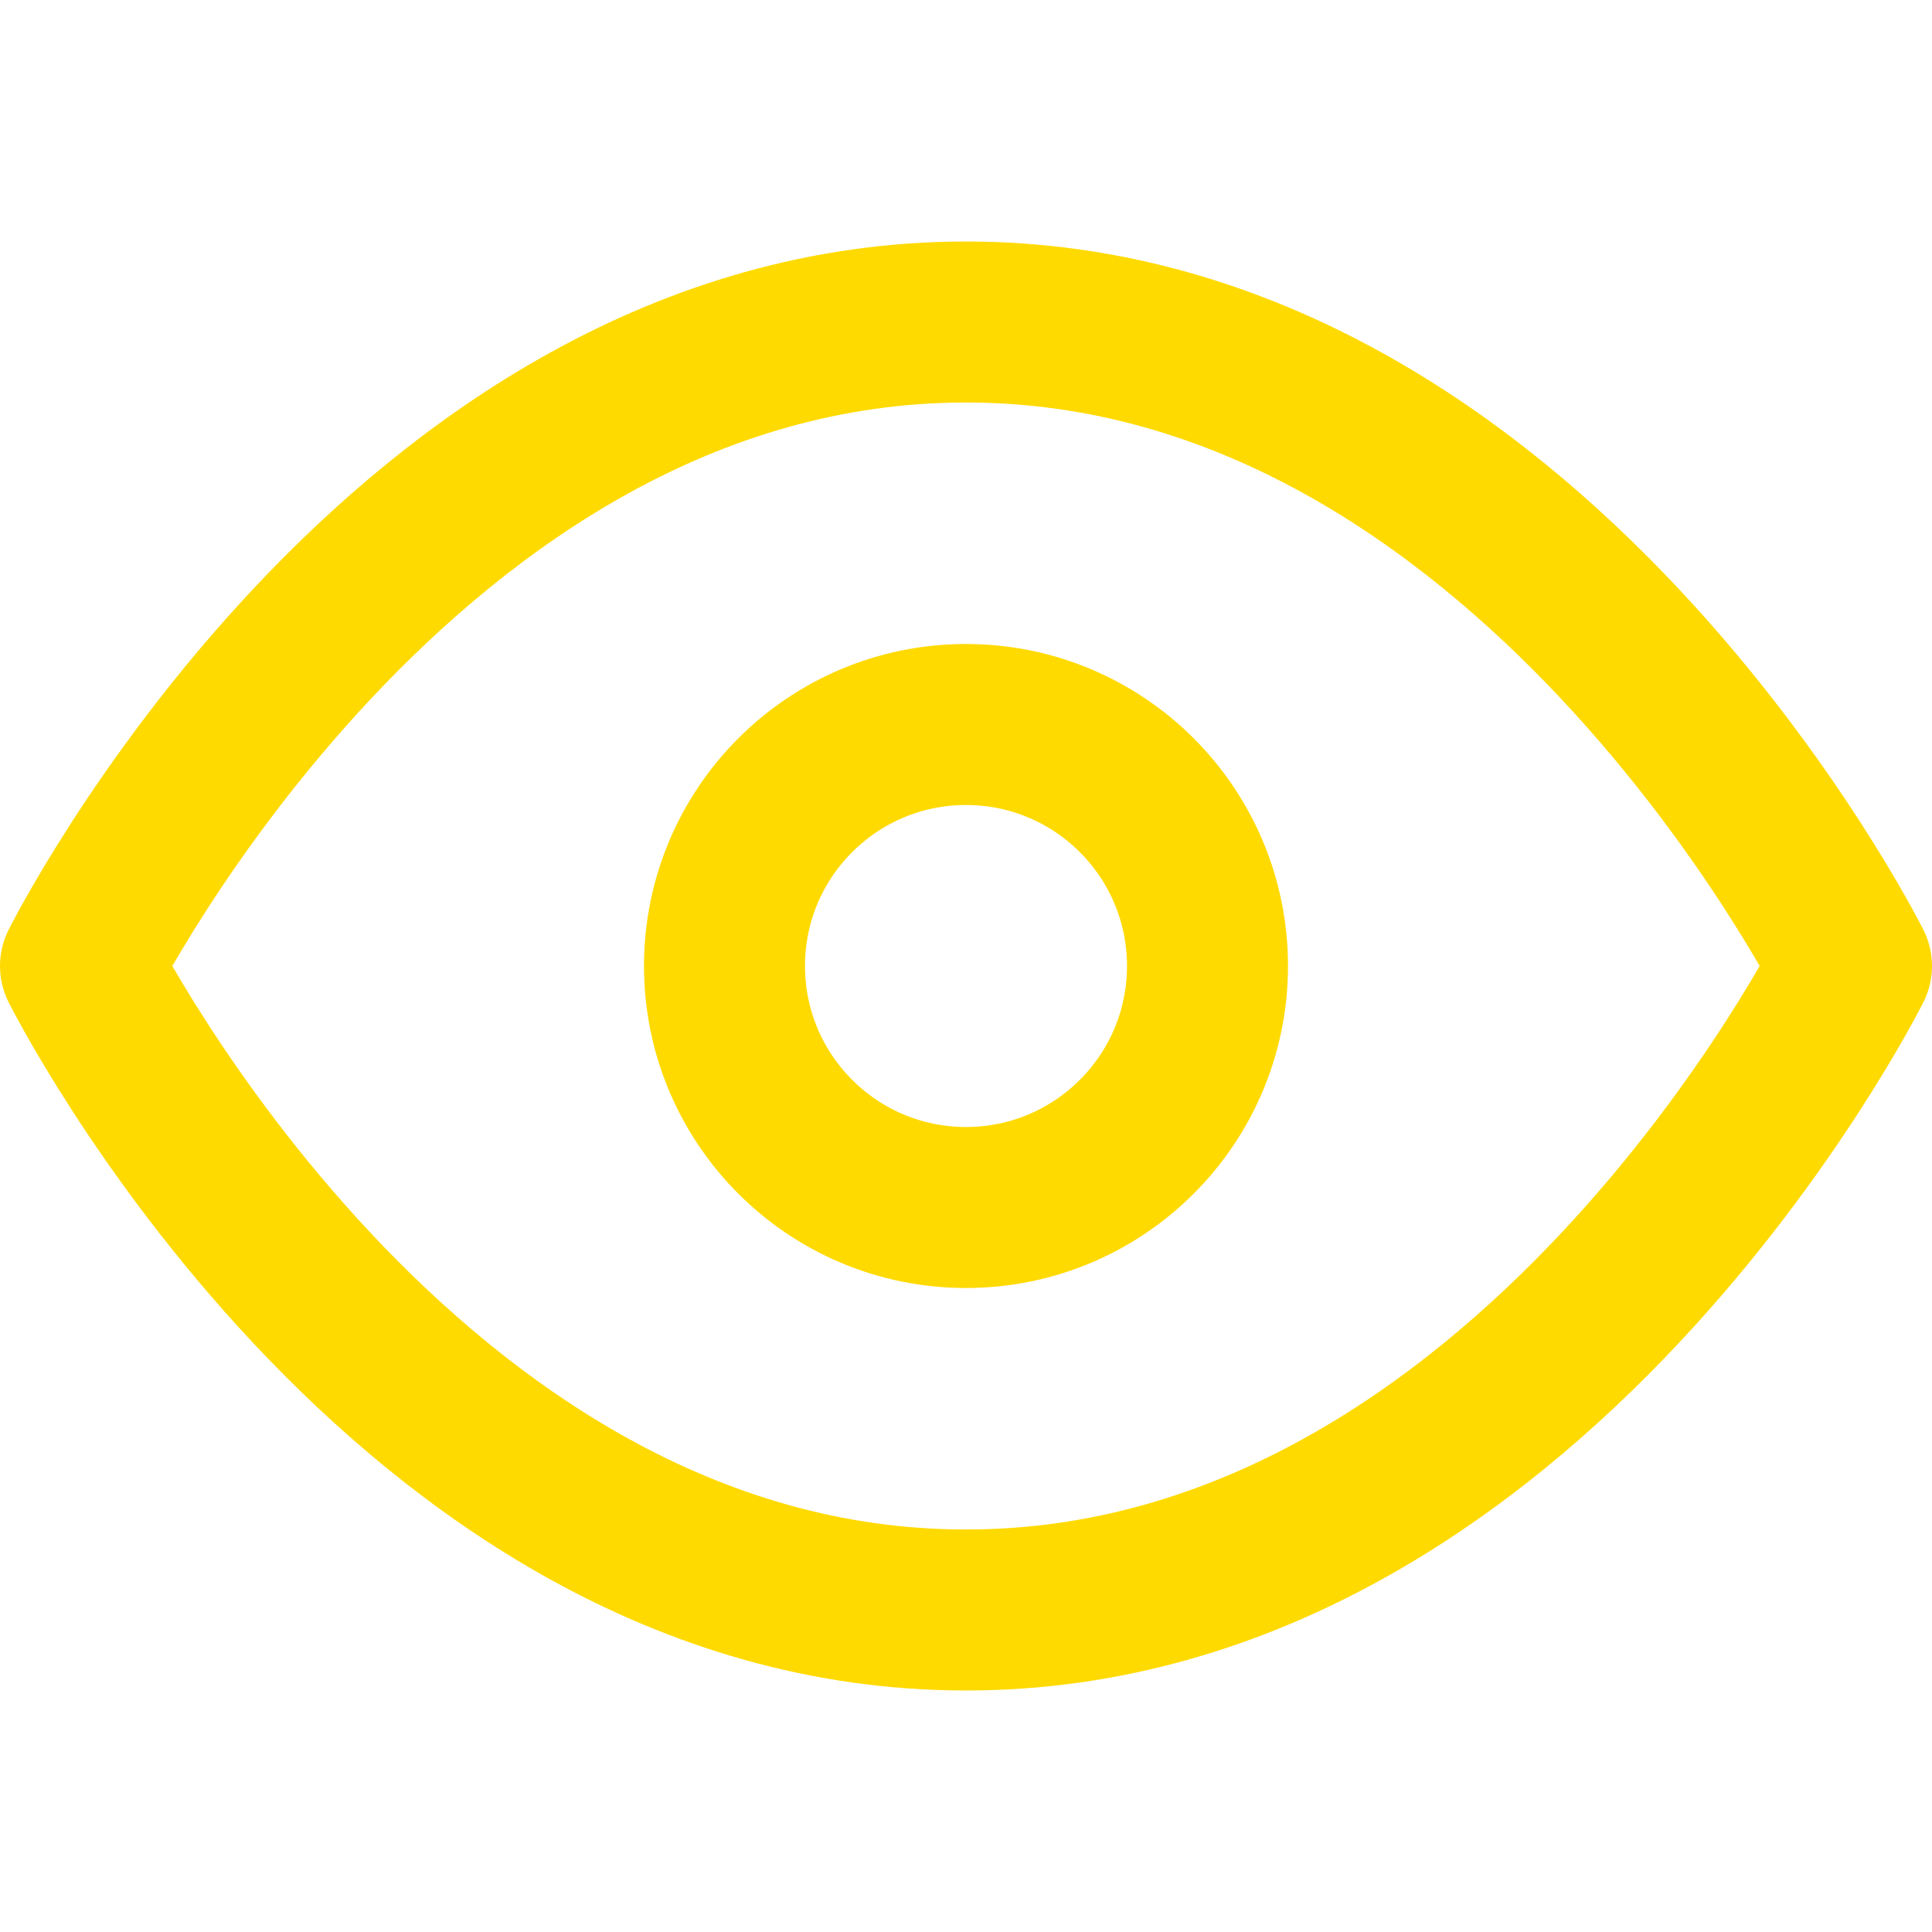
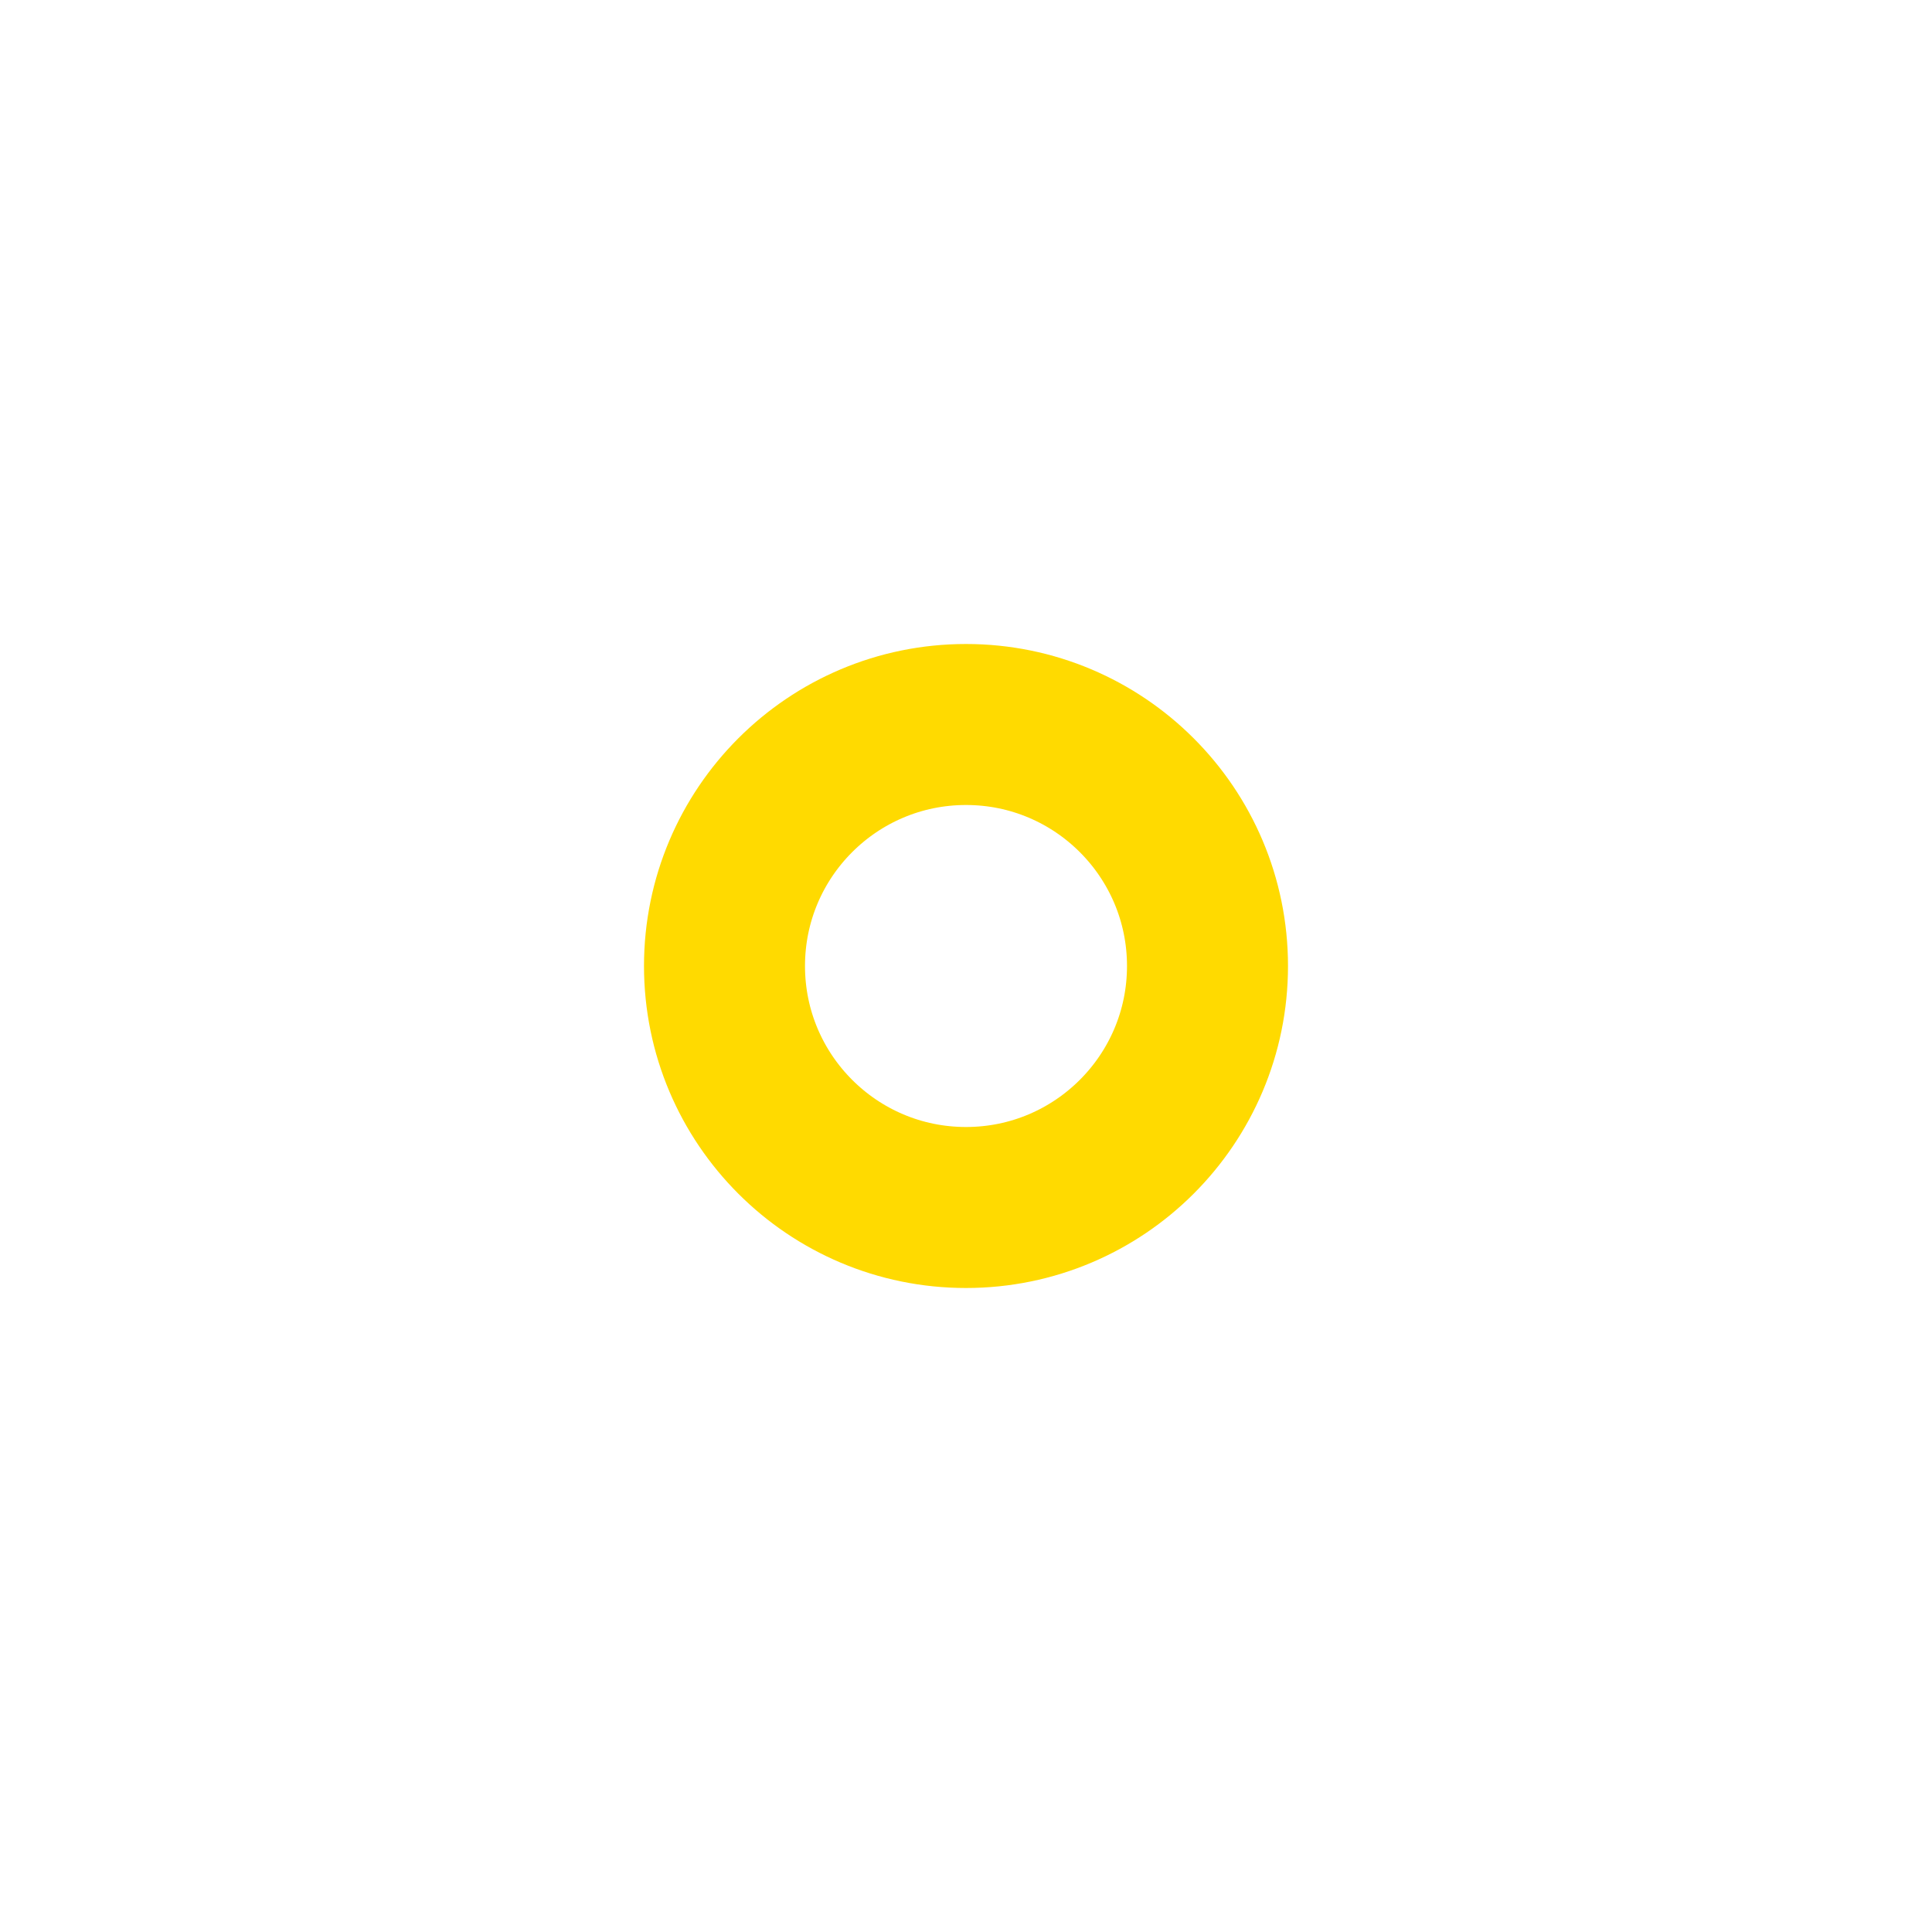
<svg xmlns="http://www.w3.org/2000/svg" width="24" height="24" viewBox="0 0 24 24" fill="none" stroke="#ffda00" stroke-width="2" stroke-linecap="round" stroke-linejoin="round" class="feather feather-eye">
-   <path d="M1 12s4-8 11-8 11 8 11 8-4 8-11 8-11-8-11-8z" />
  <circle cx="12" cy="12" r="3" />
</svg>